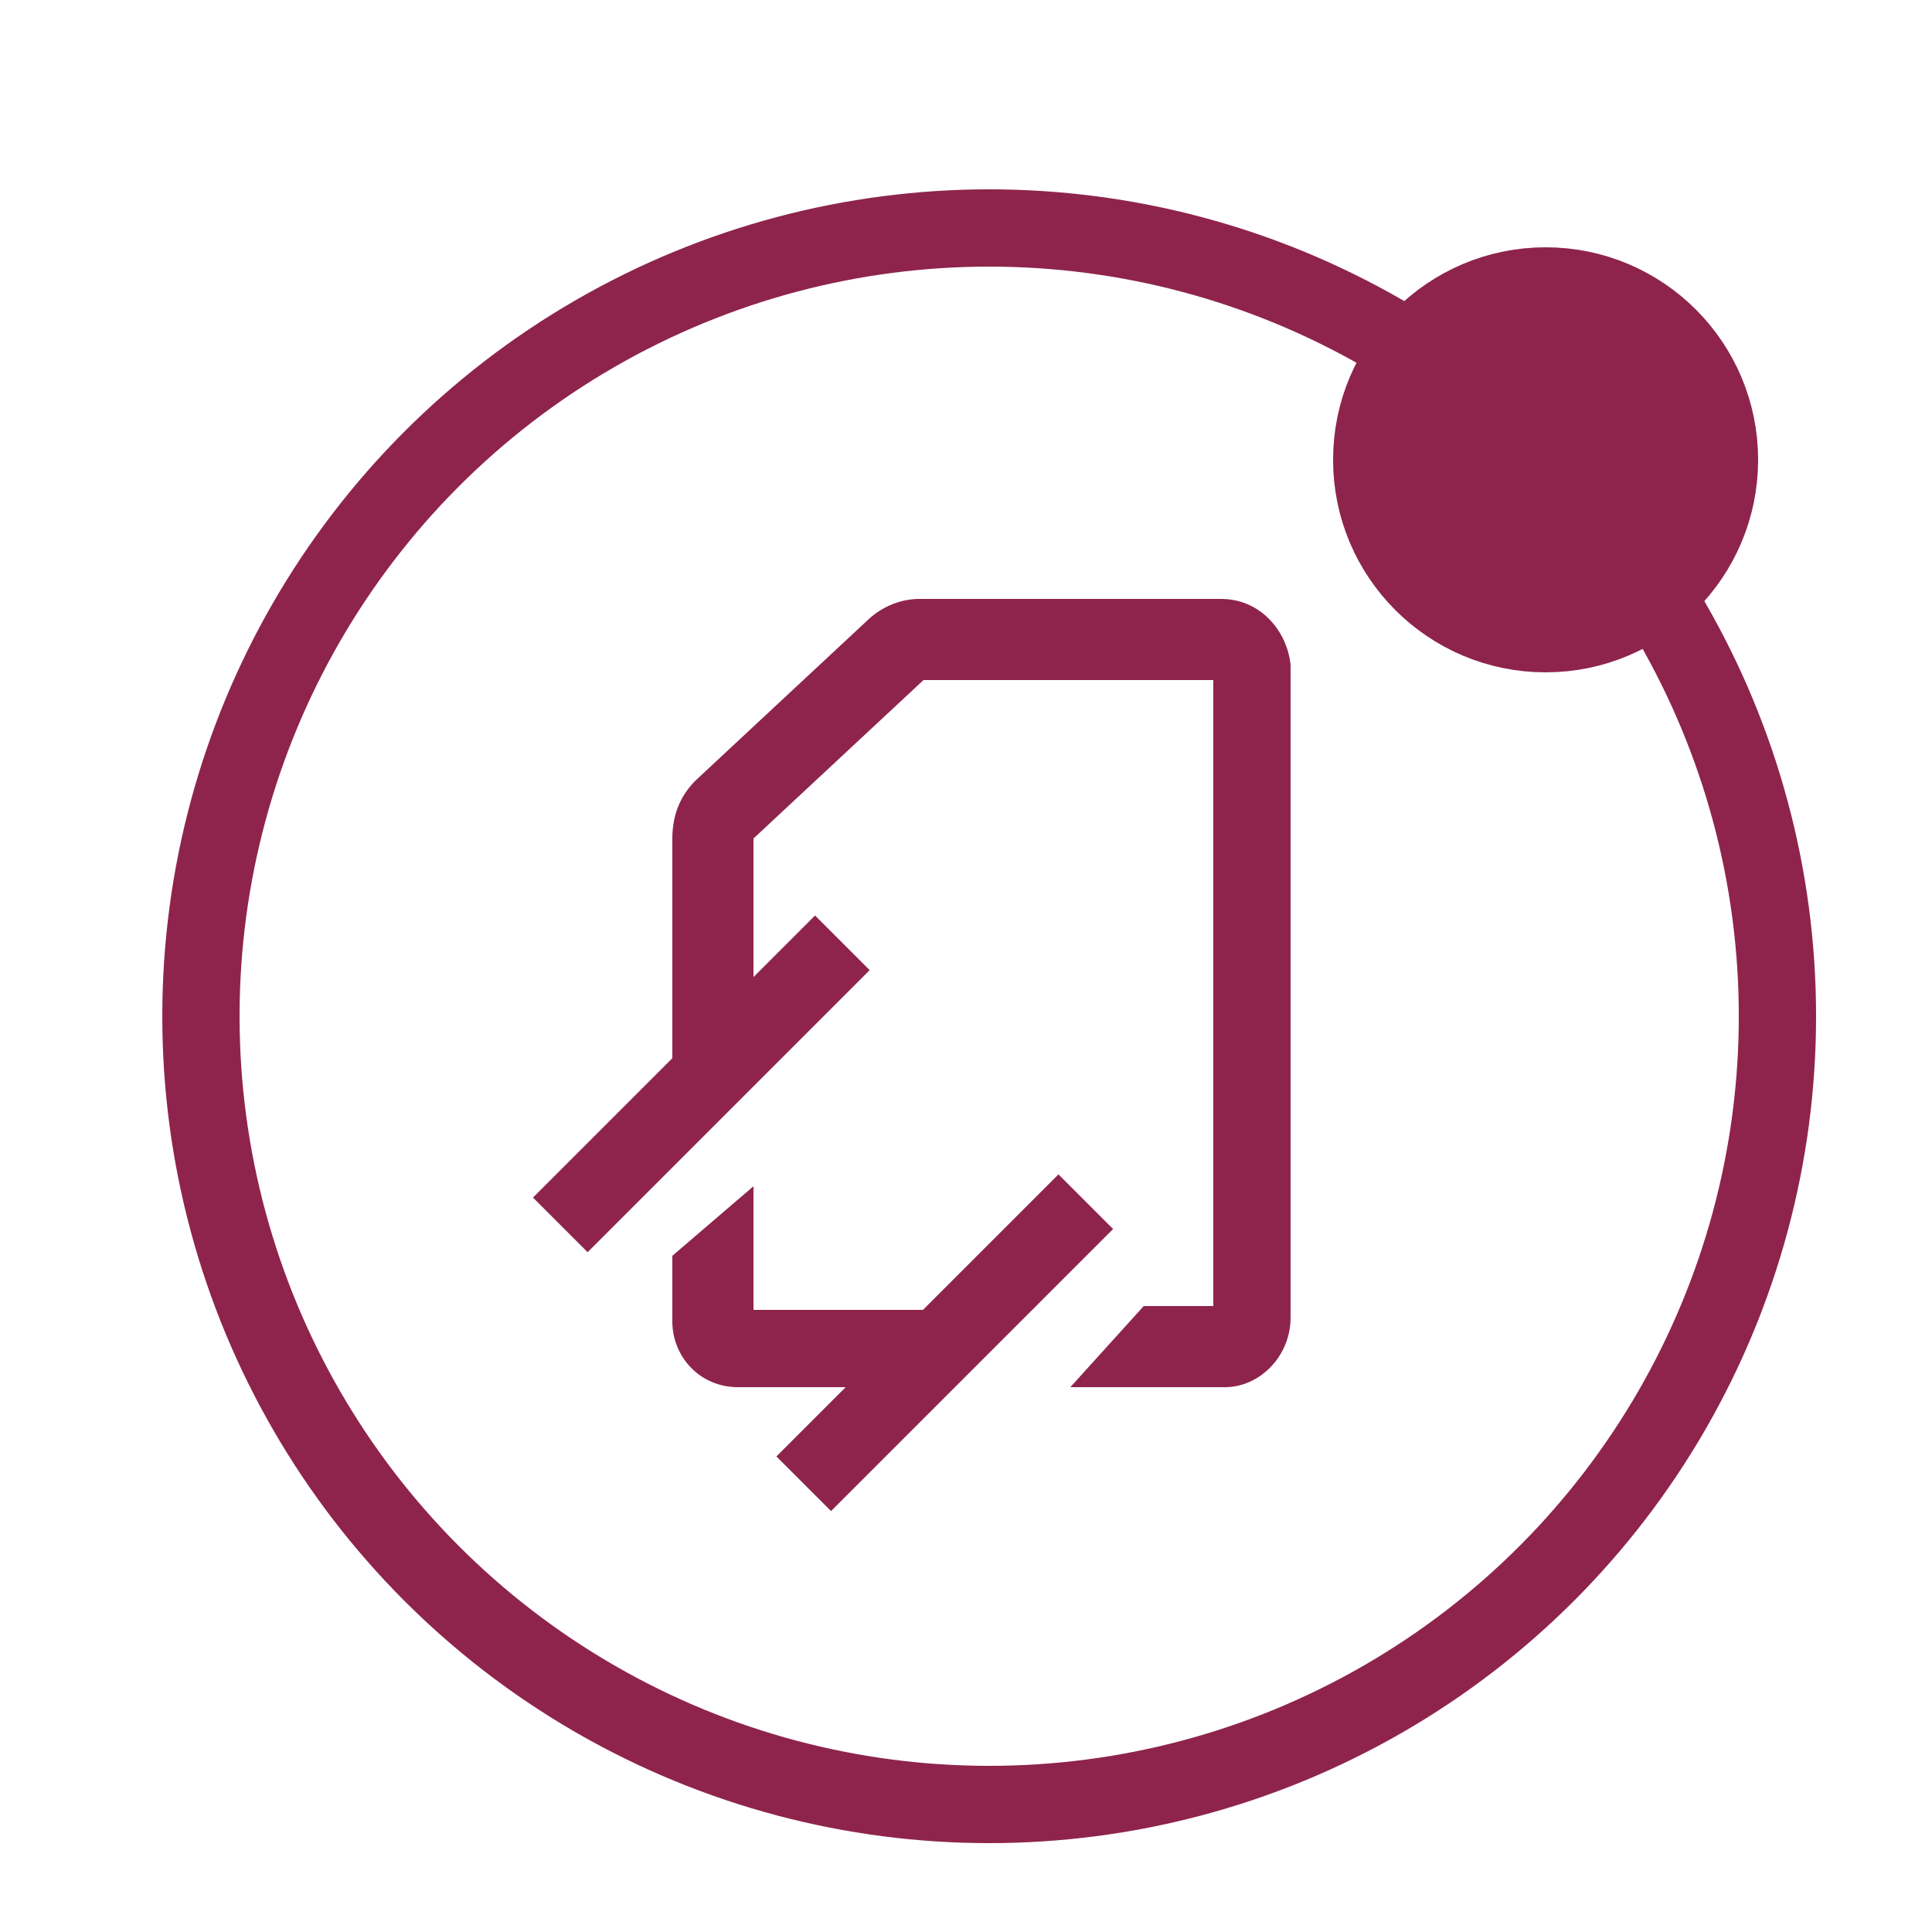
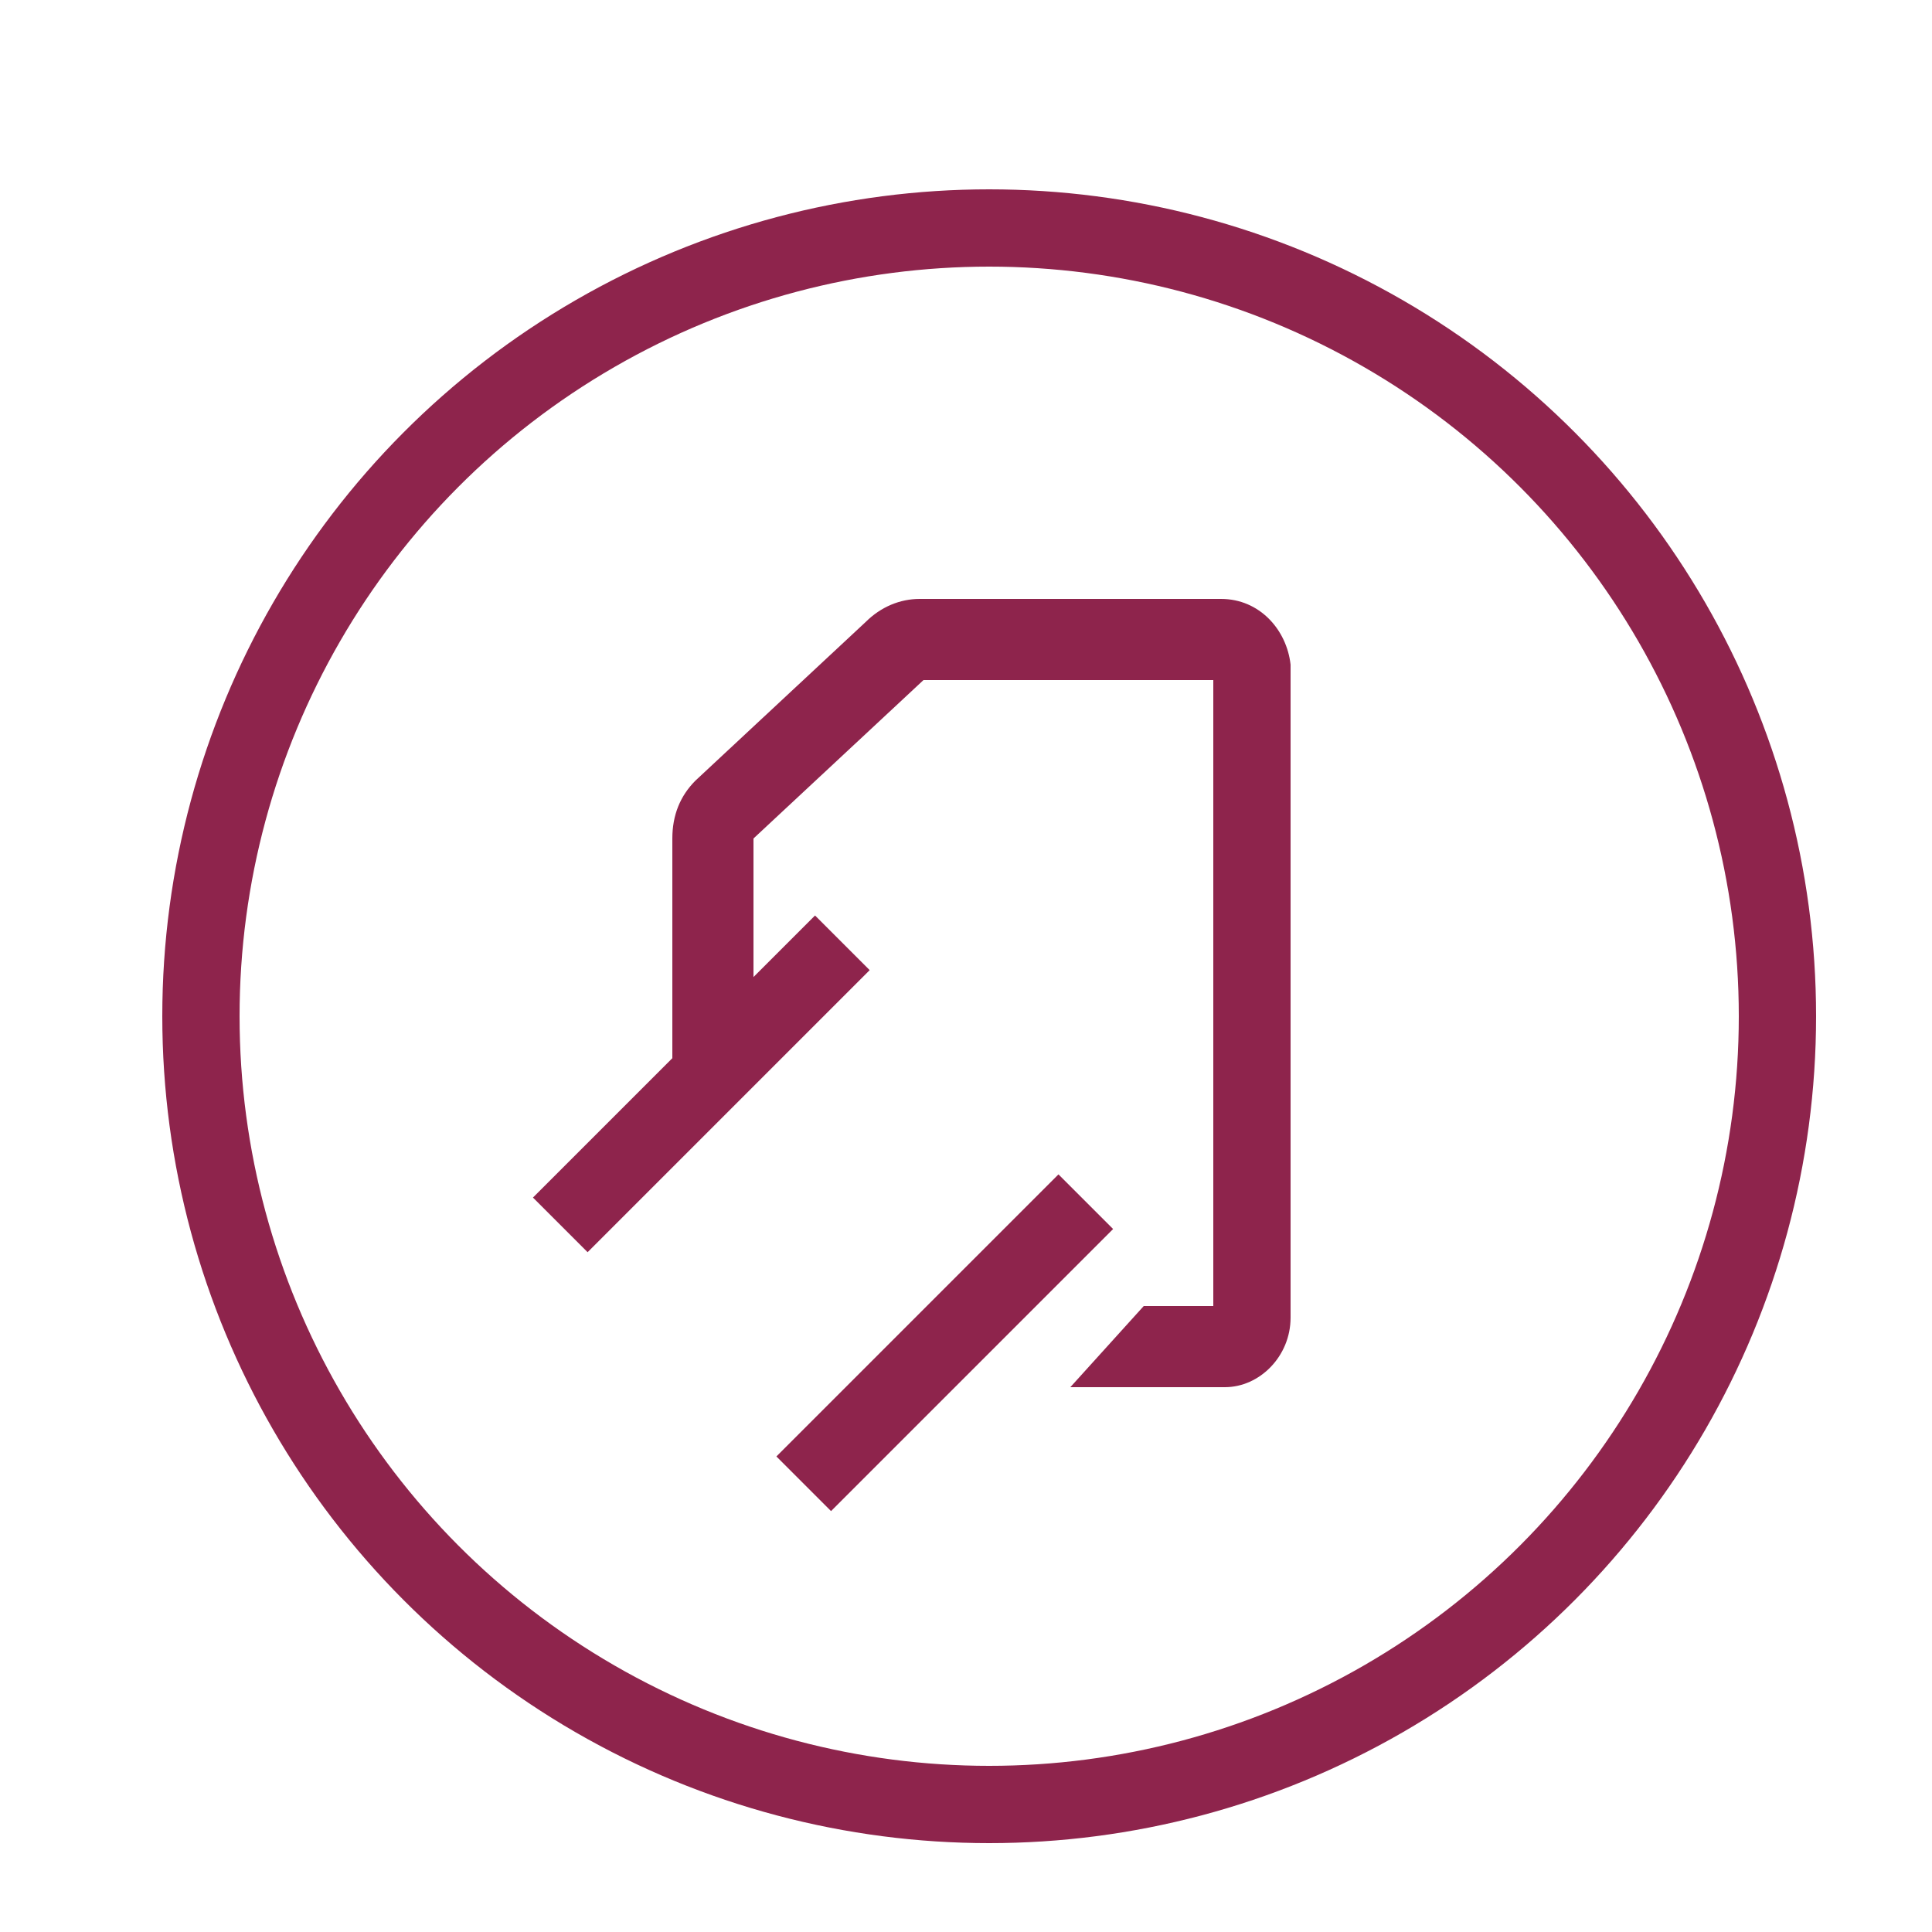
<svg xmlns="http://www.w3.org/2000/svg" version="1.1" id="Vrstva_1" x="0px" y="0px" viewBox="0 0 50 50" style="enable-background:new 0 0 50 50;" xml:space="preserve">
  <style type="text/css">
	.st0{fill:none;stroke:#8E244C;stroke-width:2;stroke-miterlimit:10;}
	.st1{fill:#8E244C;stroke:#8E244C;stroke-width:2;stroke-miterlimit:10;}
	.st2{fill:#8E244C;}
</style>
  <g id="Vrstva_1_1_">
    <circle class="st0" cx="25.6" cy="26.3" r="20.4" />
-     <circle class="st1" cx="40" cy="11.9" r="4.5" />
    <path class="st2" d="M31.7,35.9h-4l1.9-2.1h1.8V17.6h-7.5l-4.4,4.1v5.7h-2.1v-5.7c0-0.6,0.2-1.1,0.6-1.5l4.4-4.1   c0.4-0.4,0.9-0.6,1.4-0.6h7.8c1,0,1.7,0.8,1.8,1.7v16.9C33.4,35.1,32.6,35.9,31.7,35.9z" />
-     <path class="st2" d="M24.2,35.9h-5.1c-1,0-1.7-0.8-1.7-1.7l0,0v-1.7l2.1-1.8v3.2h4.8V35.9z" />
    <line class="st0" x1="28.1" y1="31.1" x2="20.8" y2="38.4" />
    <line class="st0" x1="21.8" y1="24.4" x2="14.5" y2="31.7" />
  </g>
</svg>